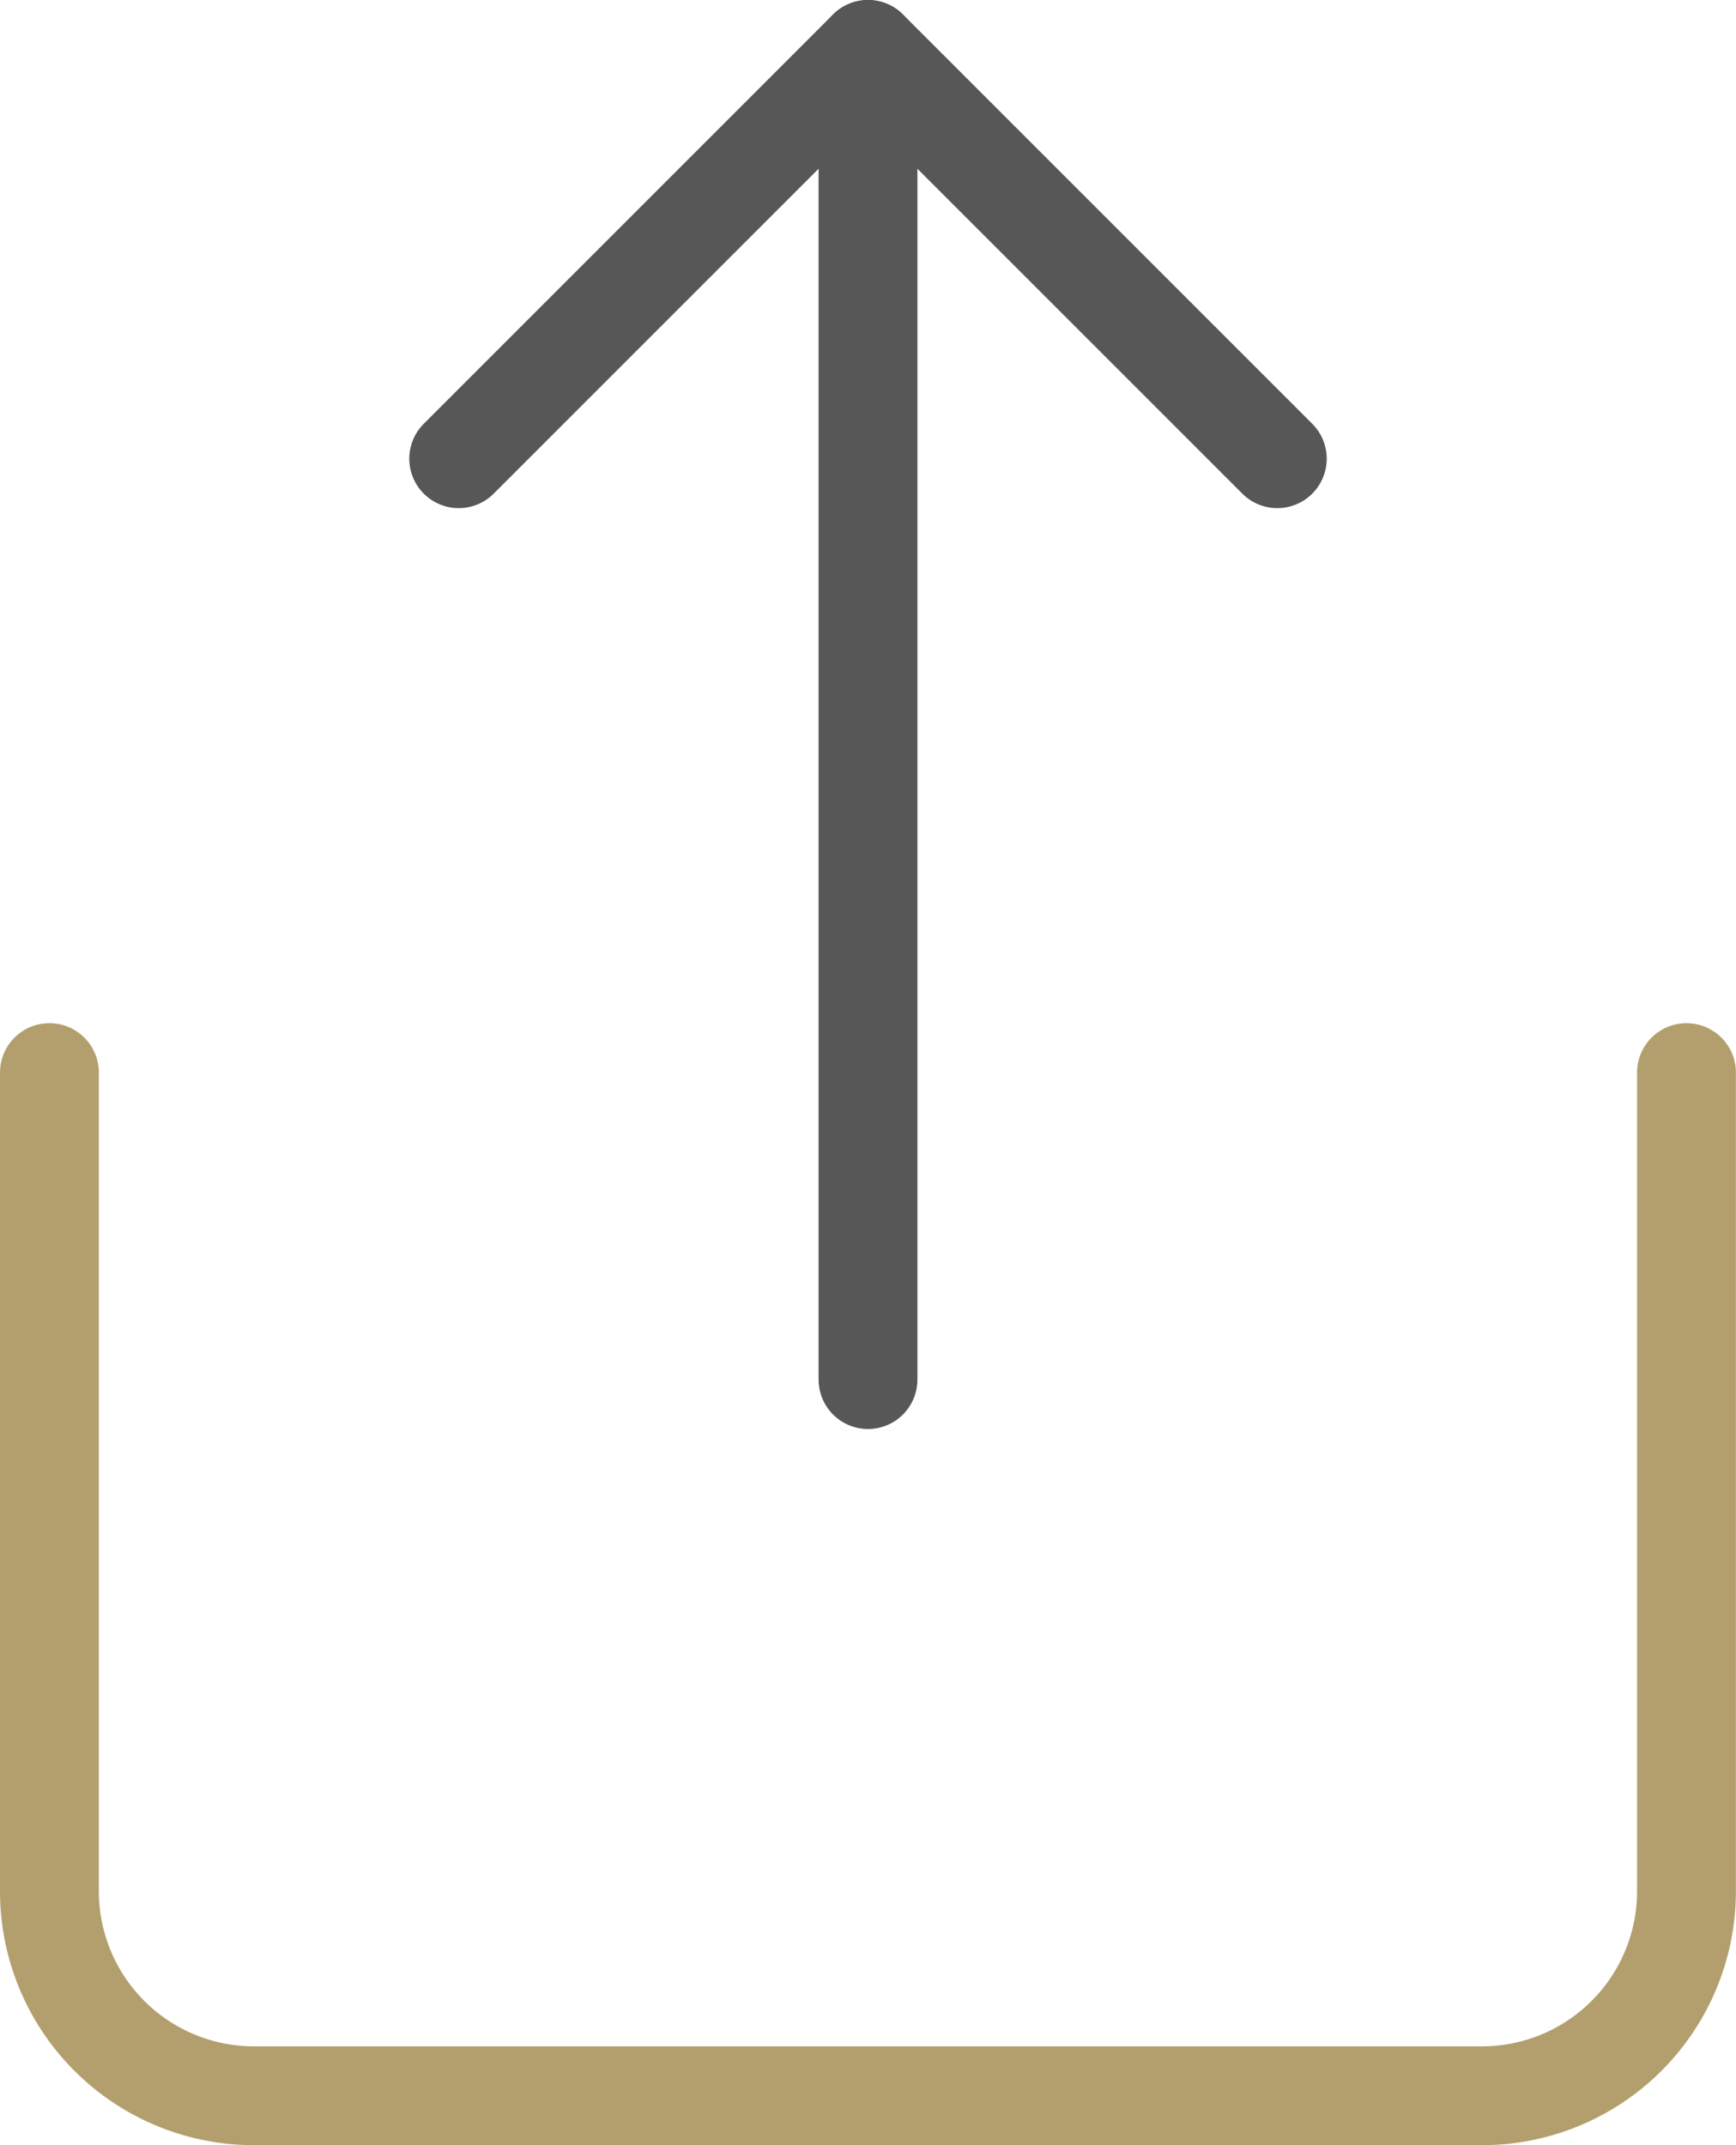
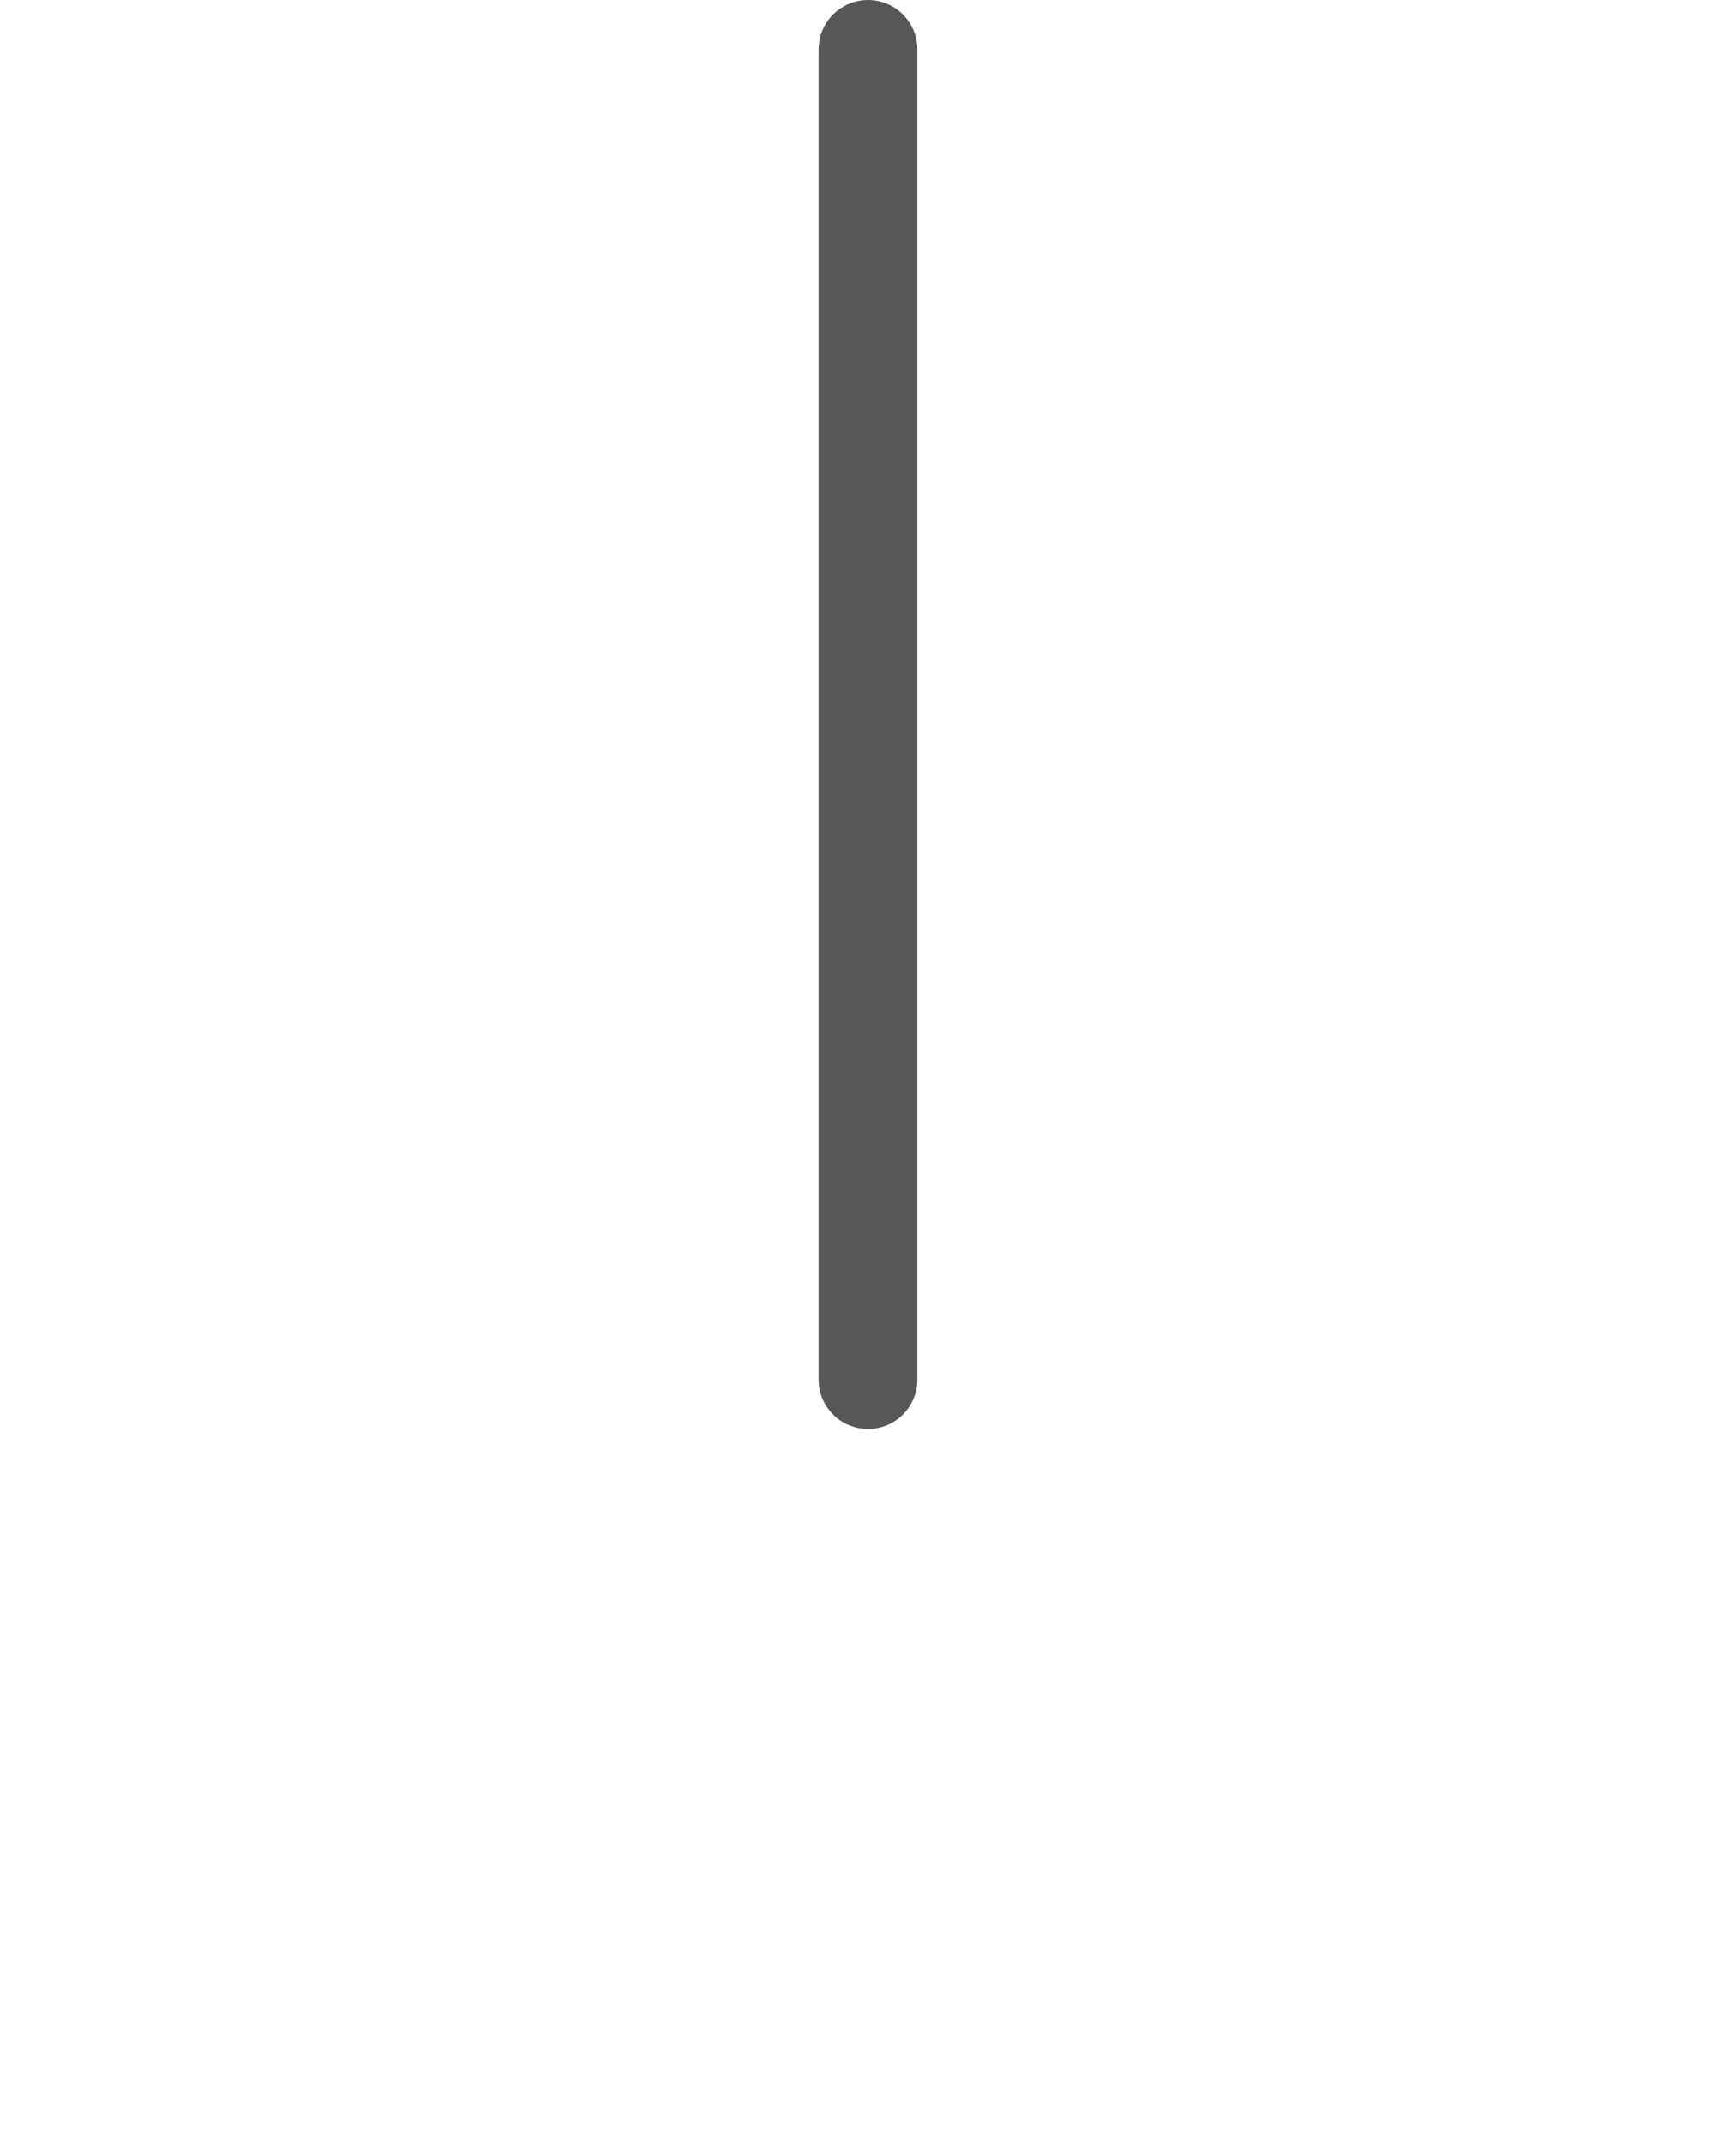
<svg xmlns="http://www.w3.org/2000/svg" width="17.564" height="21.705" viewBox="0 0 17.564 21.705">
  <g data-name="Icon feather-share">
-     <path data-name="Trazado 8423" d="M6 18v8.282a2.07 2.07 0 0 0 2.07 2.07h12.423a2.07 2.07 0 0 0 2.07-2.07V18" transform="translate(-5.5 -7.148)" style="stroke:#b29f6d;fill:none;stroke-linecap:round;stroke-linejoin:round" />
-     <path data-name="Trazado 8424" d="M20.282 7.141 16.141 3 12 7.141" transform="translate(-7.359 -2.5)" style="stroke:#575757;fill:none;stroke-linecap:round;stroke-linejoin:round" />
    <path data-name="Trazado 8425" d="M18 3v13.458" transform="translate(-9.218 -2.5)" style="stroke:#575757;fill:none;stroke-linecap:round;stroke-linejoin:round" />
  </g>
</svg>